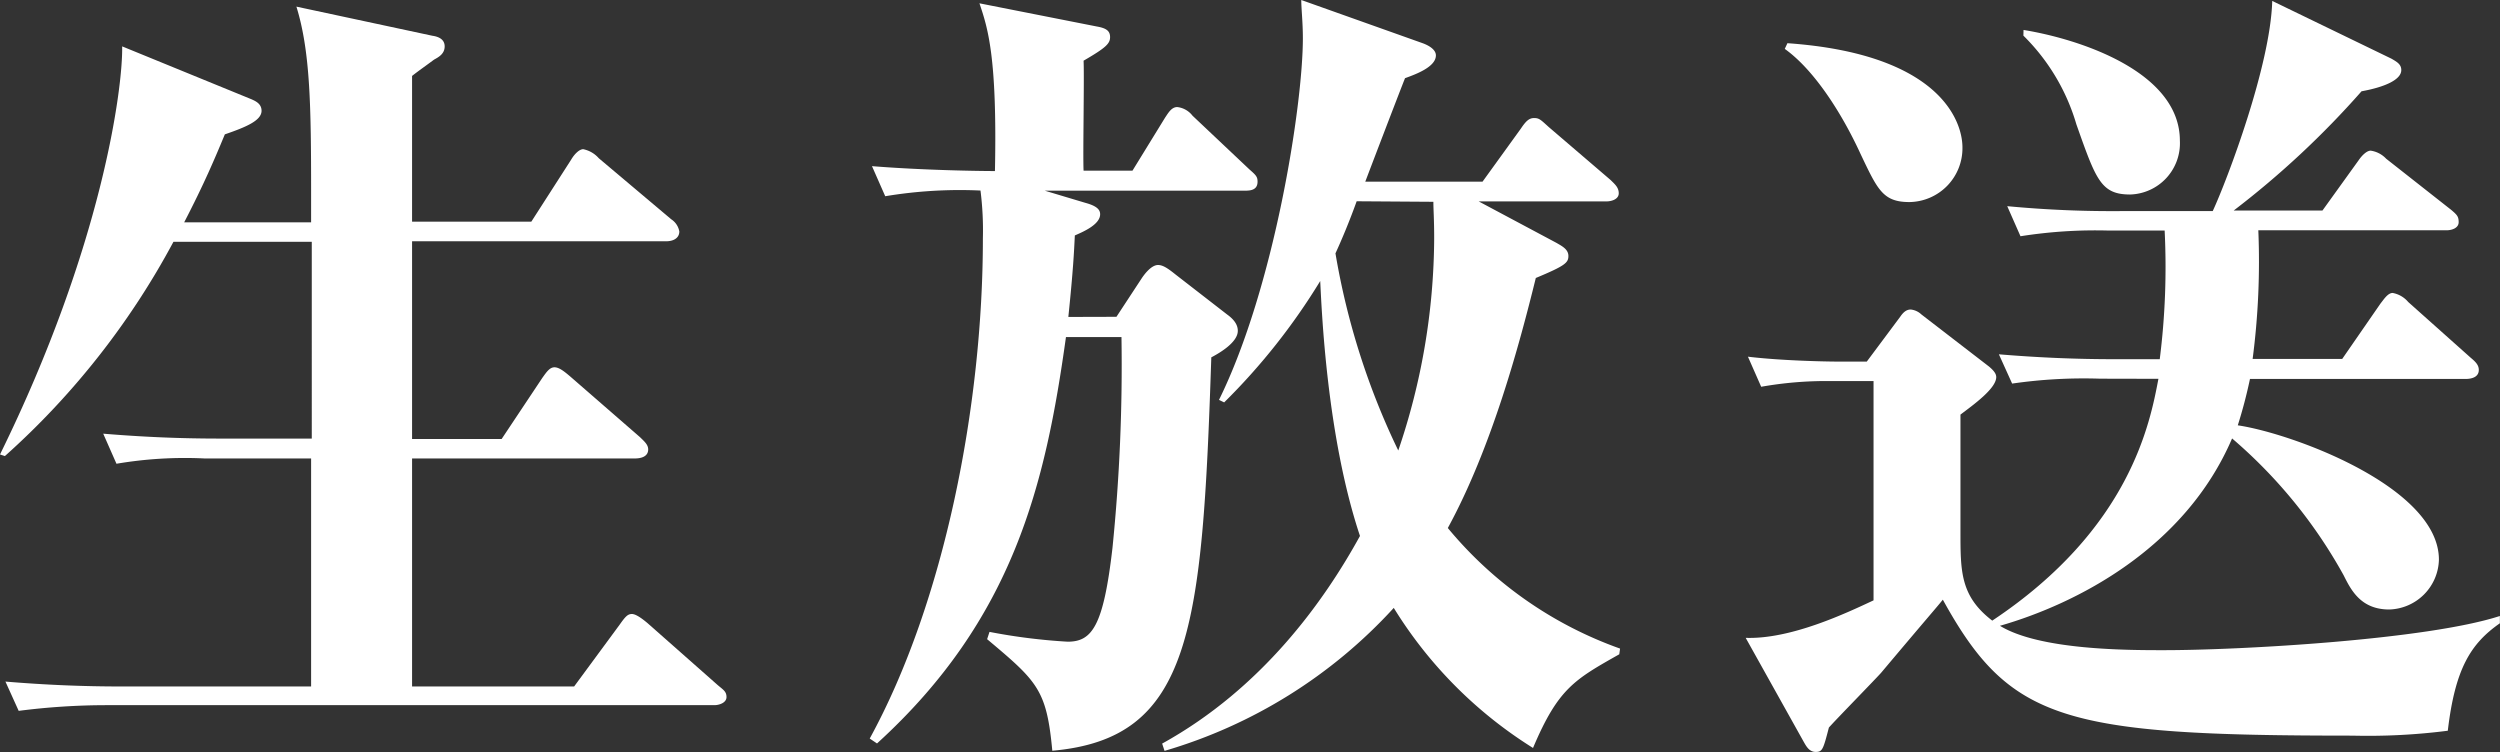
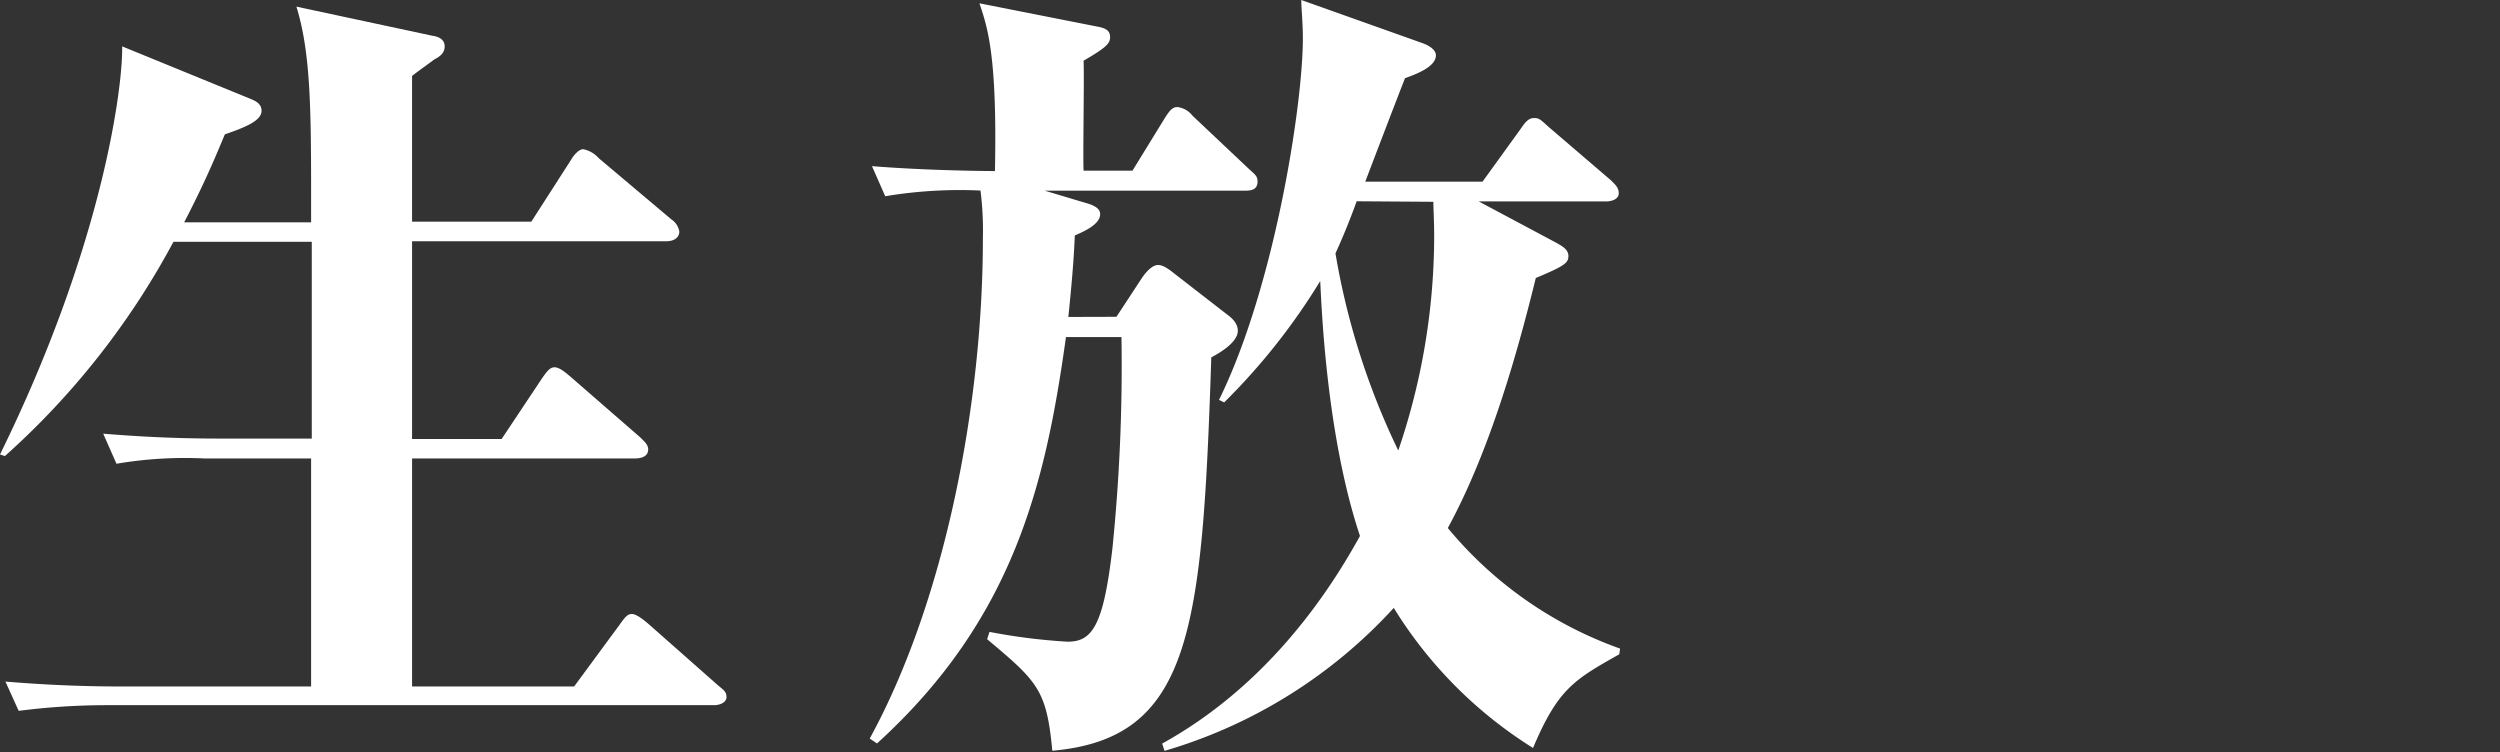
<svg xmlns="http://www.w3.org/2000/svg" viewBox="0 0 188.68 56.79">
  <rect x="0" y="0" width="188.68" height="56.79" fill="#333333" stroke="none" />
  <defs>
    <style>.cls-1{fill:#fff;}</style>
  </defs>
  <title>gal12_1</title>
  <g id="レイヤー_2" data-name="レイヤー 2">
    <g id="レイヤー_1-2" data-name="レイヤー 1">
      <path class="cls-1" d="M23.48,16.78V14.57c0-6.52-.06-10.69-1.11-14.07L32.64,2.7c.43.06.92.25.92.8s-.43.8-.8,1c-.74.55-1.11.8-1.66,1.23v11h9l3-4.67c.25-.43.62-.8.92-.8a2.13,2.13,0,0,1,1.17.68l5.47,4.61a1.39,1.39,0,0,1,.61.92c0,.49-.43.74-1,.74H31.1V33.13h6.76l3.07-4.61c.31-.43.55-.8.92-.8s.8.37,1.17.68L48.31,33c.31.31.61.55.61.92,0,.55-.55.68-1,.68H31.1V51.81H43.33l3.44-4.67c.43-.61.61-.8.92-.8s.8.37,1.17.68l5.29,4.67c.43.37.68.49.68.92s-.55.61-.92.61H8.05a52.13,52.13,0,0,0-6.64.43l-1-2.21c3,.25,5.84.37,8.79.37H23.48V34.6H15.43A30.91,30.91,0,0,0,8.79,35l-1-2.27c3,.25,5.84.37,8.79.37h6.95V18.25H13.09A59,59,0,0,1,.37,34.42L0,34.3C7.74,18.56,9.28,6.58,9.22,3.5L19,7.5c.25.12.74.31.74.86,0,.74-1.17,1.23-2.77,1.78-.74,1.78-1.54,3.69-3.07,6.64Z" />
      <path class="cls-1" d="M84.26,23.91,86.17,21c.12-.18.68-1,1.23-1,.37,0,.74.25,1.35.74l3.87,3c.68.49.8.92.8,1.23,0,.86-1.35,1.66-2,2-.68,20.59-1.48,28.76-12,29.69-.43-4.61-1.11-5.22-4.92-8.42l.18-.55a44.24,44.24,0,0,0,5.9.74c1.84,0,2.7-1.17,3.38-7.07a136.63,136.63,0,0,0,.68-15.92H80.45c-1.54,11.06-3.93,21.27-14.26,30.67l-.55-.37C71.29,45.42,74.18,30.55,74.18,18A23.87,23.87,0,0,0,74,14.38a34.23,34.23,0,0,0-7.19.43l-1-2.27c3.87.31,8.11.37,9.28.37.18-8.67-.55-10.82-1.17-12.66L82.78,2c.68.12,1,.31,1,.8s-.31.8-2,1.78c.06,1.29-.06,7.13,0,8.3h3.69l2.46-4c.25-.37.49-.8.92-.8A1.69,1.69,0,0,1,90,8.73l4.3,4.06c.49.43.61.55.61.92,0,.61-.49.68-.92.68H78.85l3.07.92c.92.25,1.11.55,1.11.86,0,.8-1.35,1.35-1.91,1.6-.06,1.23-.12,2.58-.49,6.15Zm33.19-5.59c.43.25.92.49.92,1s-.25.74-2.46,1.66c-1.23,5-3.32,12.78-6.64,18.87a29.82,29.82,0,0,0,13,9.1l-.06.43c-3.38,1.91-4.61,2.58-6.51,7.07a32.66,32.66,0,0,1-10.51-10.57A37.8,37.8,0,0,1,87.89,56.67l-.18-.55c7.56-4.18,12.23-10.76,14.93-15.67-2.52-7.56-2.89-17.09-3-19.24a48,48,0,0,1-7.25,9.16L92,30.18c4.18-8.48,6.33-22.25,6.33-27.29,0-1.23-.12-2.21-.12-2.89l9.16,3.26c.49.18,1,.49,1,.92,0,.86-1.47,1.41-2.33,1.72-.49,1.23-2.58,6.7-3,7.81h8.85l2.89-4c.37-.55.61-.8,1-.8s.49.12,1.11.68l4.67,4c.31.31.61.55.61,1s-.55.61-.92.61h-9.65Zm-15.06-3.13c-.55,1.54-1.17,3-1.6,3.93A55.27,55.27,0,0,0,105.53,34a50.21,50.21,0,0,0,2.71-16c0-1.48-.06-2.15-.06-2.77Z" />
-       <path class="cls-1" d="M158.5,28.58a37.61,37.61,0,0,0-6.64.37l-1-2.21c3,.25,5.84.37,8.79.37H163a55.54,55.54,0,0,0,.37-9.71h-4.24a36.23,36.23,0,0,0-6.64.43l-1-2.27a84.12,84.12,0,0,0,8.79.37H167c1.11-2.4,4.36-11,4.49-15.86l9,4.36c.43.25.74.43.74.86,0,.74-1.29,1.29-3,1.6a67.25,67.25,0,0,1-9.65,9h6.7L178,12.11c.25-.37.62-.74.92-.74a2,2,0,0,1,1.17.61l4.92,3.87c.43.37.55.49.55.92s-.49.61-.92.61h-14.2a56.68,56.68,0,0,1-.43,9.71h6.76l2.89-4.18c.25-.31.55-.8.92-.8a2,2,0,0,1,1.17.68L186.47,27c.37.31.61.55.61.92,0,.55-.55.68-1,.68H169.81a36.17,36.17,0,0,1-.92,3.5c4.12.61,15.18,4.67,15.18,10.14A3.86,3.86,0,0,1,180.32,46c-2.15,0-2.89-1.48-3.44-2.58a37.29,37.29,0,0,0-8.42-10.33c-3.56,8.3-11.74,12.48-17.52,14.14,3,1.84,9.65,1.84,12.35,1.84,5.9,0,19.91-.8,25.38-2.58v.55c-2.21,1.54-3.38,3.44-3.93,8.11a47.35,47.35,0,0,1-7.19.37c-21.82,0-25.88-1.11-30.92-10.26-.55.68-1,1.17-4.67,5.53-.62.68-3.38,3.5-3.93,4.12-.43,1.66-.49,1.84-1,1.84s-.74-.49-.92-.8l-4.36-7.81c3.44.12,7.68-1.91,9.65-2.83V28.76h-3.26a28.11,28.11,0,0,0-5.22.43l-1-2.27c2.58.31,6,.37,6.76.37h2.21l2.52-3.38c.25-.37.49-.55.8-.55a1.38,1.38,0,0,1,.8.37l5.1,3.93c.37.31.55.55.55.8,0,.86-1.72,2.09-2.7,2.83v8.85c0,3,0,4.86,2.4,6.7,10.45-6.95,11.92-15,12.54-18.25ZM134.9,3.26c11.37.8,13.21,5.78,13.21,7.87a4.06,4.06,0,0,1-4,4.12c-2,0-2.4-.92-3.69-3.63-1.47-3.2-3.56-6.39-5.72-7.93Zm17.82-1c4.18.68,11.8,3.13,11.8,8.36a3.87,3.87,0,0,1-3.75,4.06c-2.21,0-2.58-1.11-4.06-5.29a15.51,15.51,0,0,0-4-6.7Z" />
    </g>
  </g>
</svg>